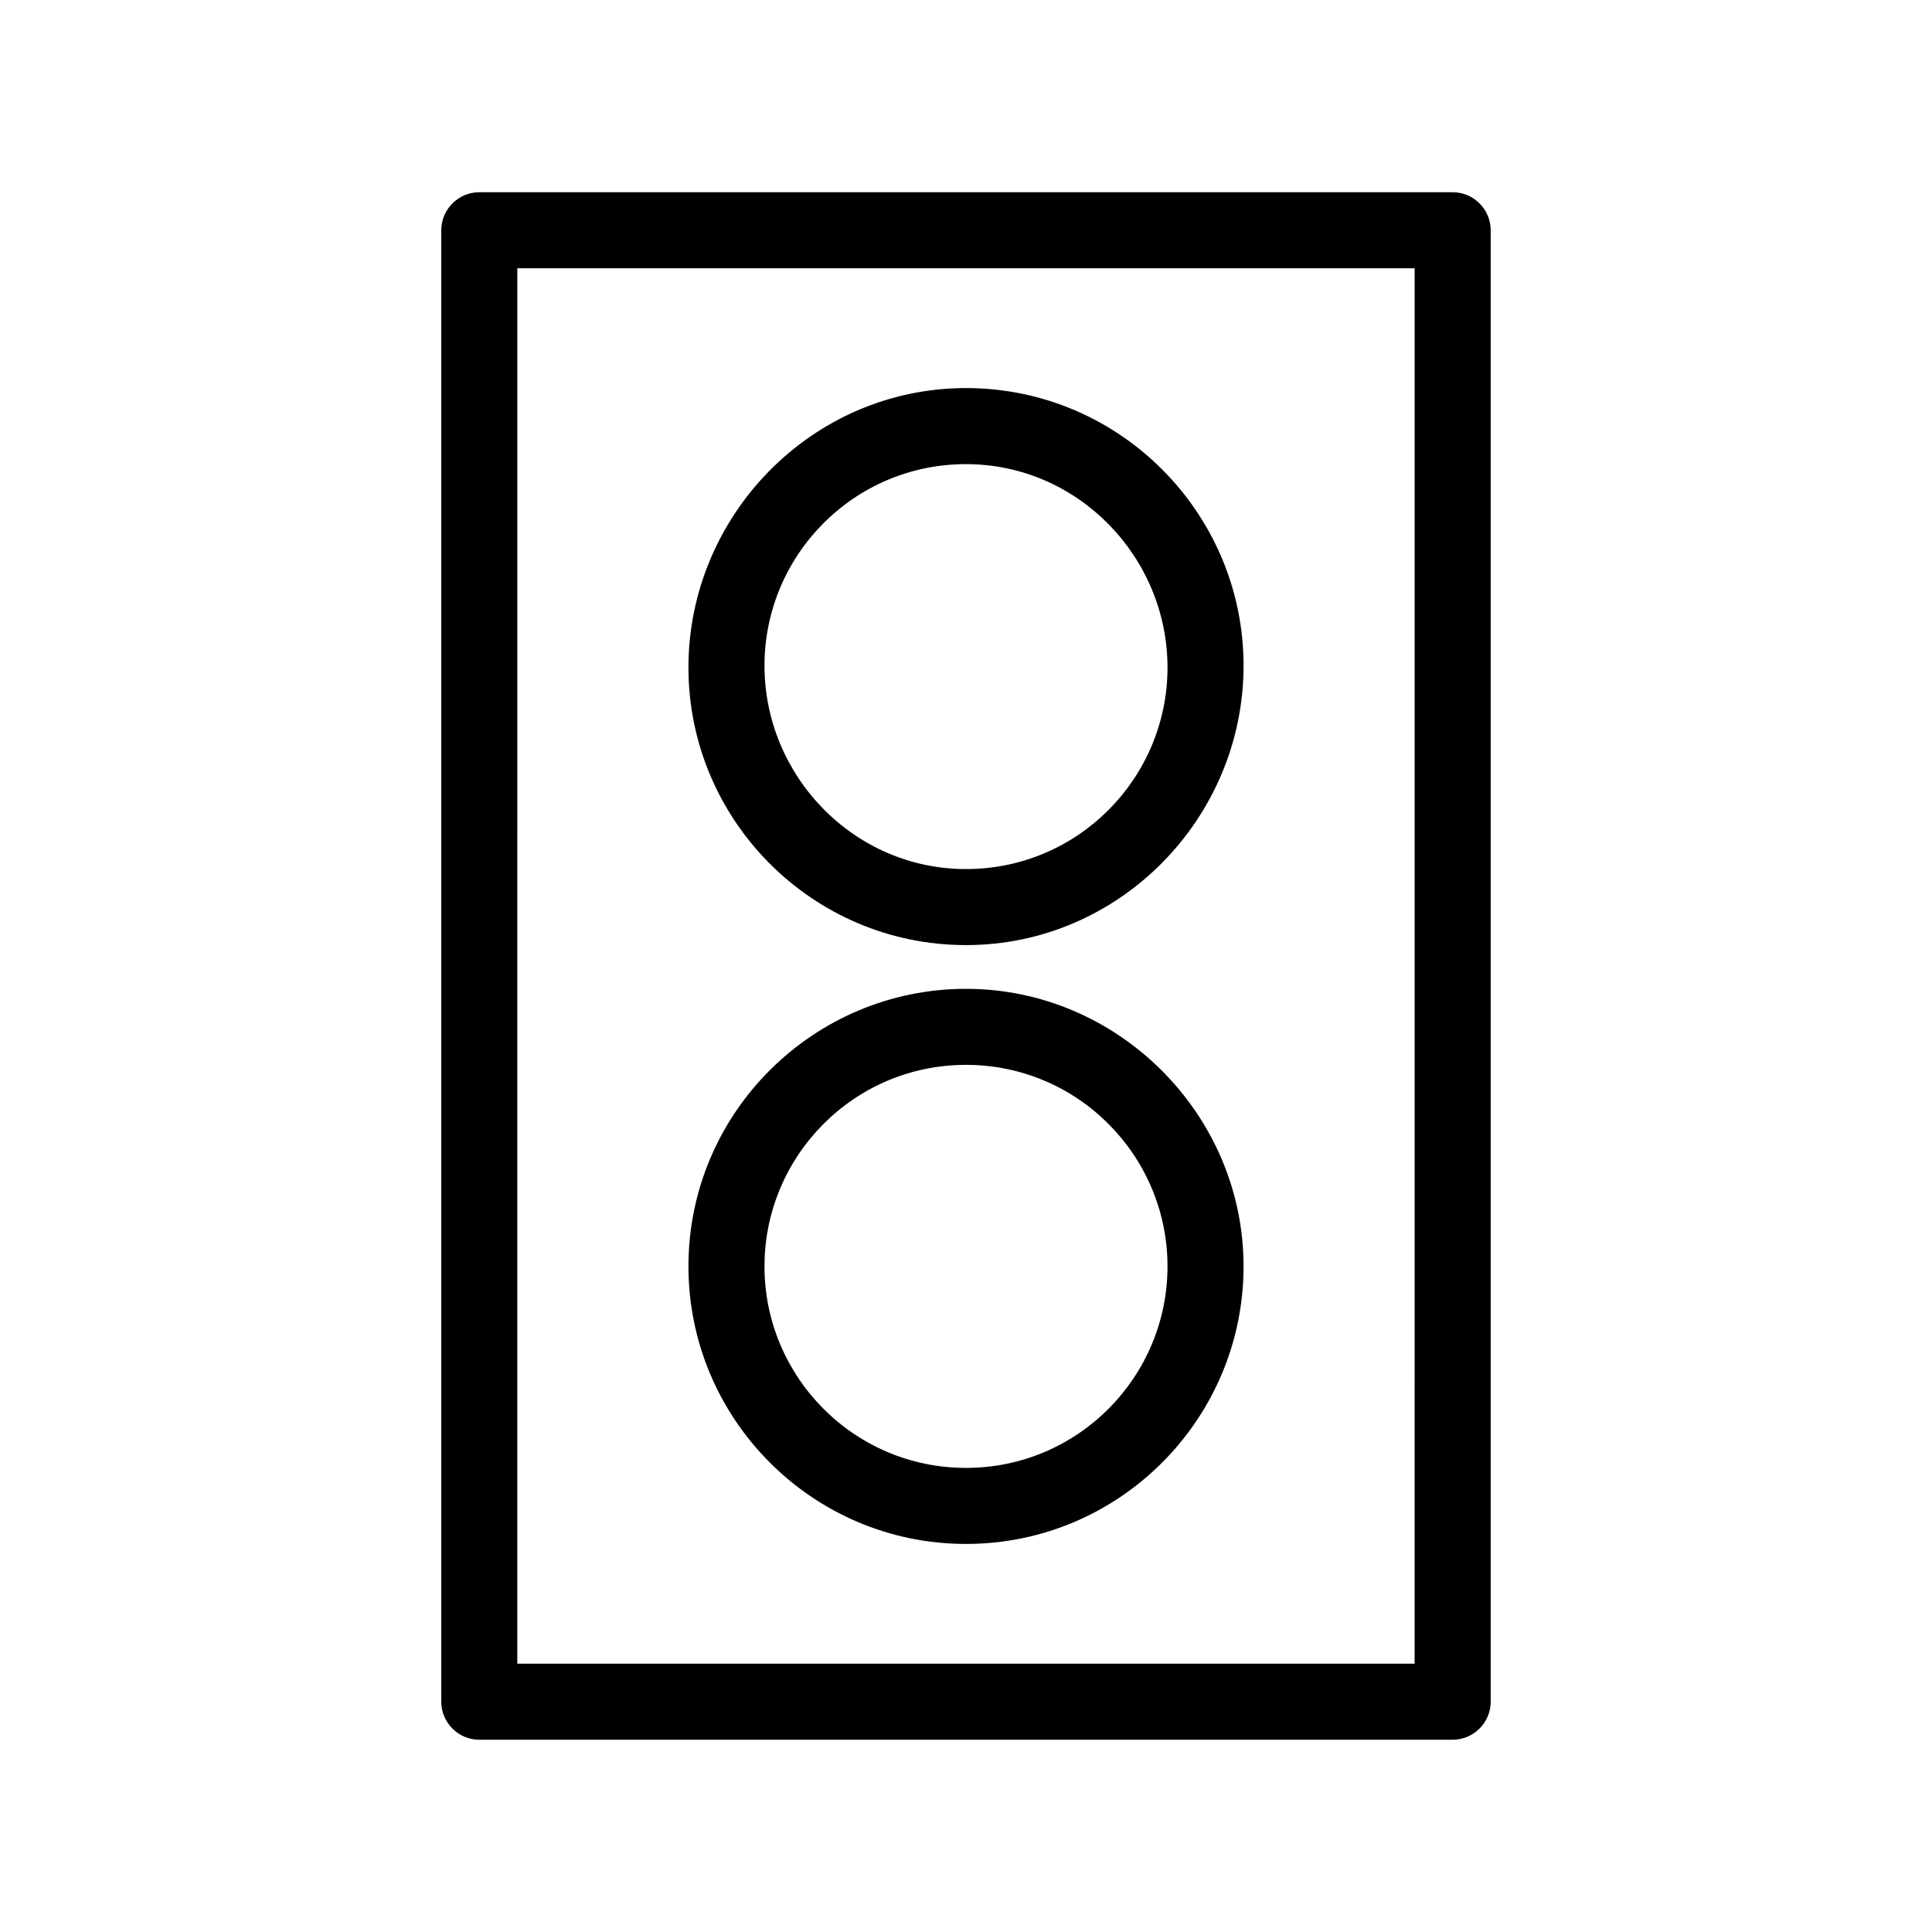
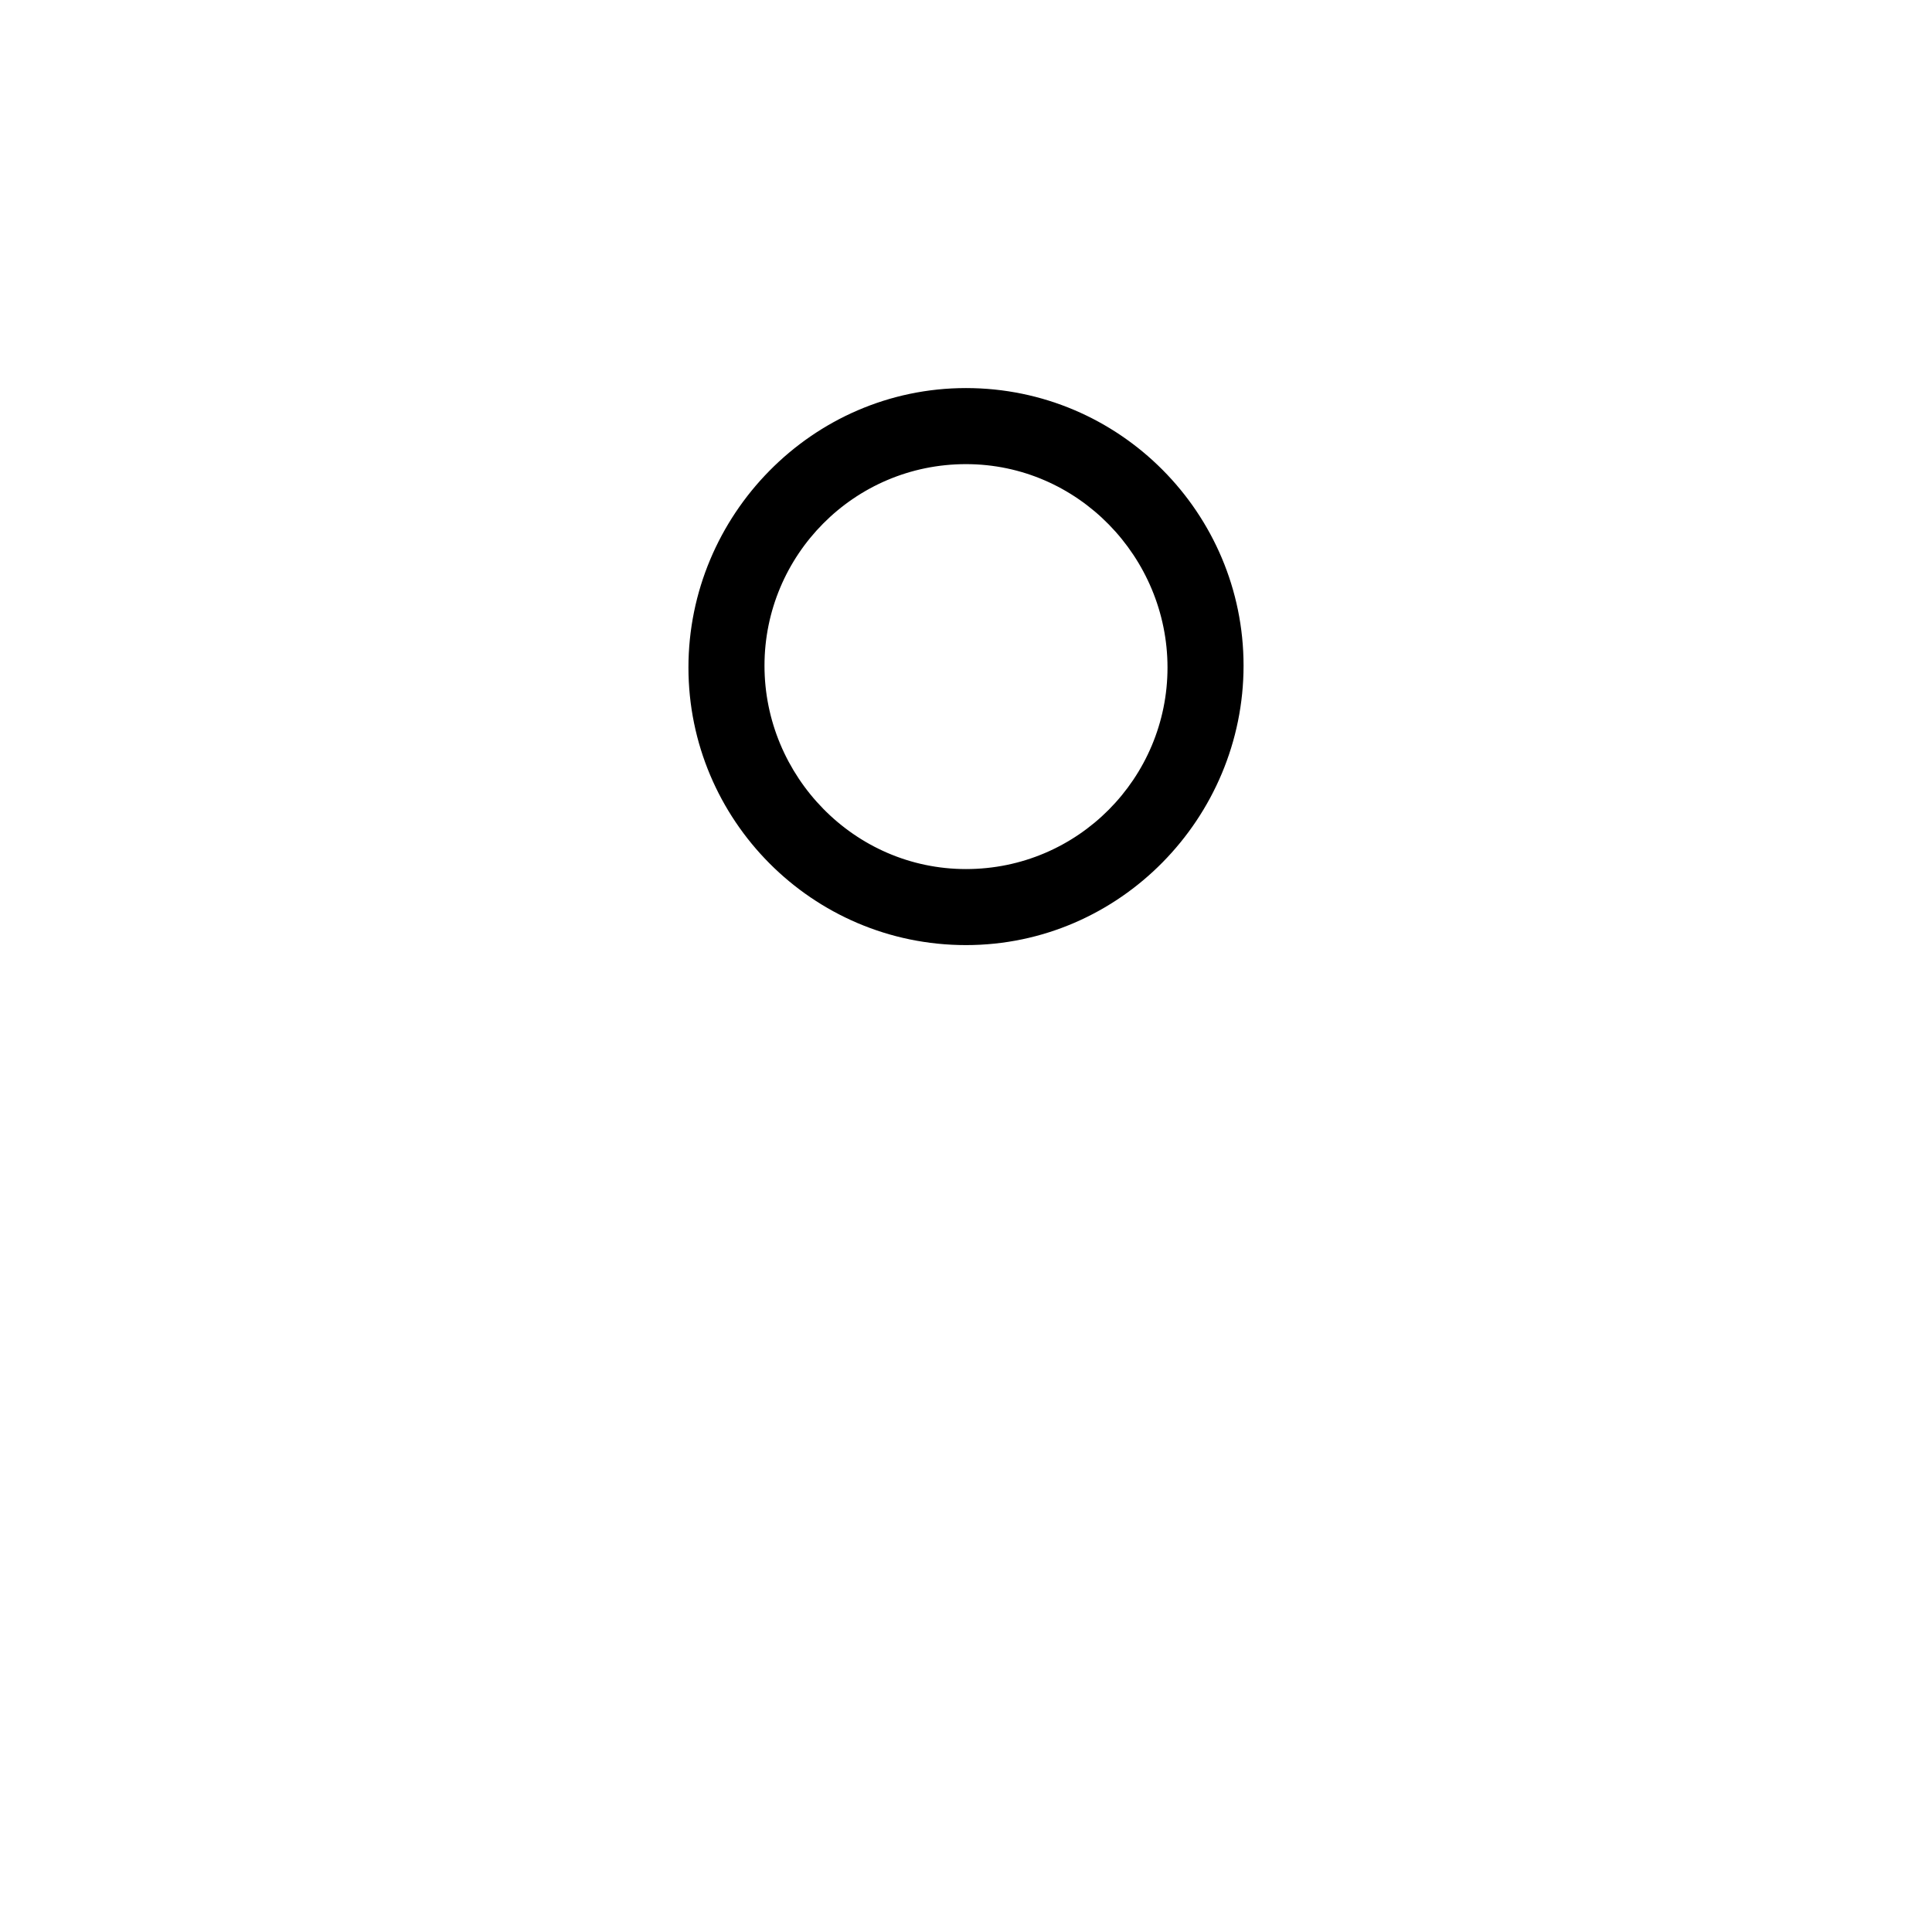
<svg xmlns="http://www.w3.org/2000/svg" fill="#000000" width="800px" height="800px" version="1.1" viewBox="144 144 512 512">
  <g>
-     <path d="m528.97 605.05h-257.95c-5.543 0-10.078-4.535-10.078-10.078v-389.95c0-5.543 4.535-10.078 10.078-10.078h257.95c5.543 0 10.078 4.535 10.078 10.078v389.95c0 5.543-4.535 10.078-10.078 10.078zm-247.88-20.152h237.8l0.004-369.8h-237.8z" />
-     <path d="m400 553.16c-40.809 0-73.555-33.25-73.555-73.555 0-40.809 33.25-73.555 73.555-73.555s73.555 33.25 73.555 73.555c0 40.305-32.746 73.555-73.555 73.555zm0-126.96c-29.727 0-53.402 24.184-53.402 53.402-0.004 29.223 23.676 53.406 53.402 53.406s53.402-24.184 53.402-53.402c0-29.223-23.68-53.406-53.402-53.406z" />
    <path d="m400 394.46c-40.809 0-73.555-33.25-73.555-73.555-0.004-40.309 32.746-74.062 73.555-74.062s73.555 33.25 73.555 73.555c0 40.309-32.746 74.062-73.555 74.062zm0-127.46c-29.727 0-53.402 24.184-53.402 53.402-0.004 29.223 23.676 53.91 53.402 53.91s53.402-24.184 53.402-53.402c0-29.223-23.68-53.91-53.402-53.91z" />
  </g>
</svg>